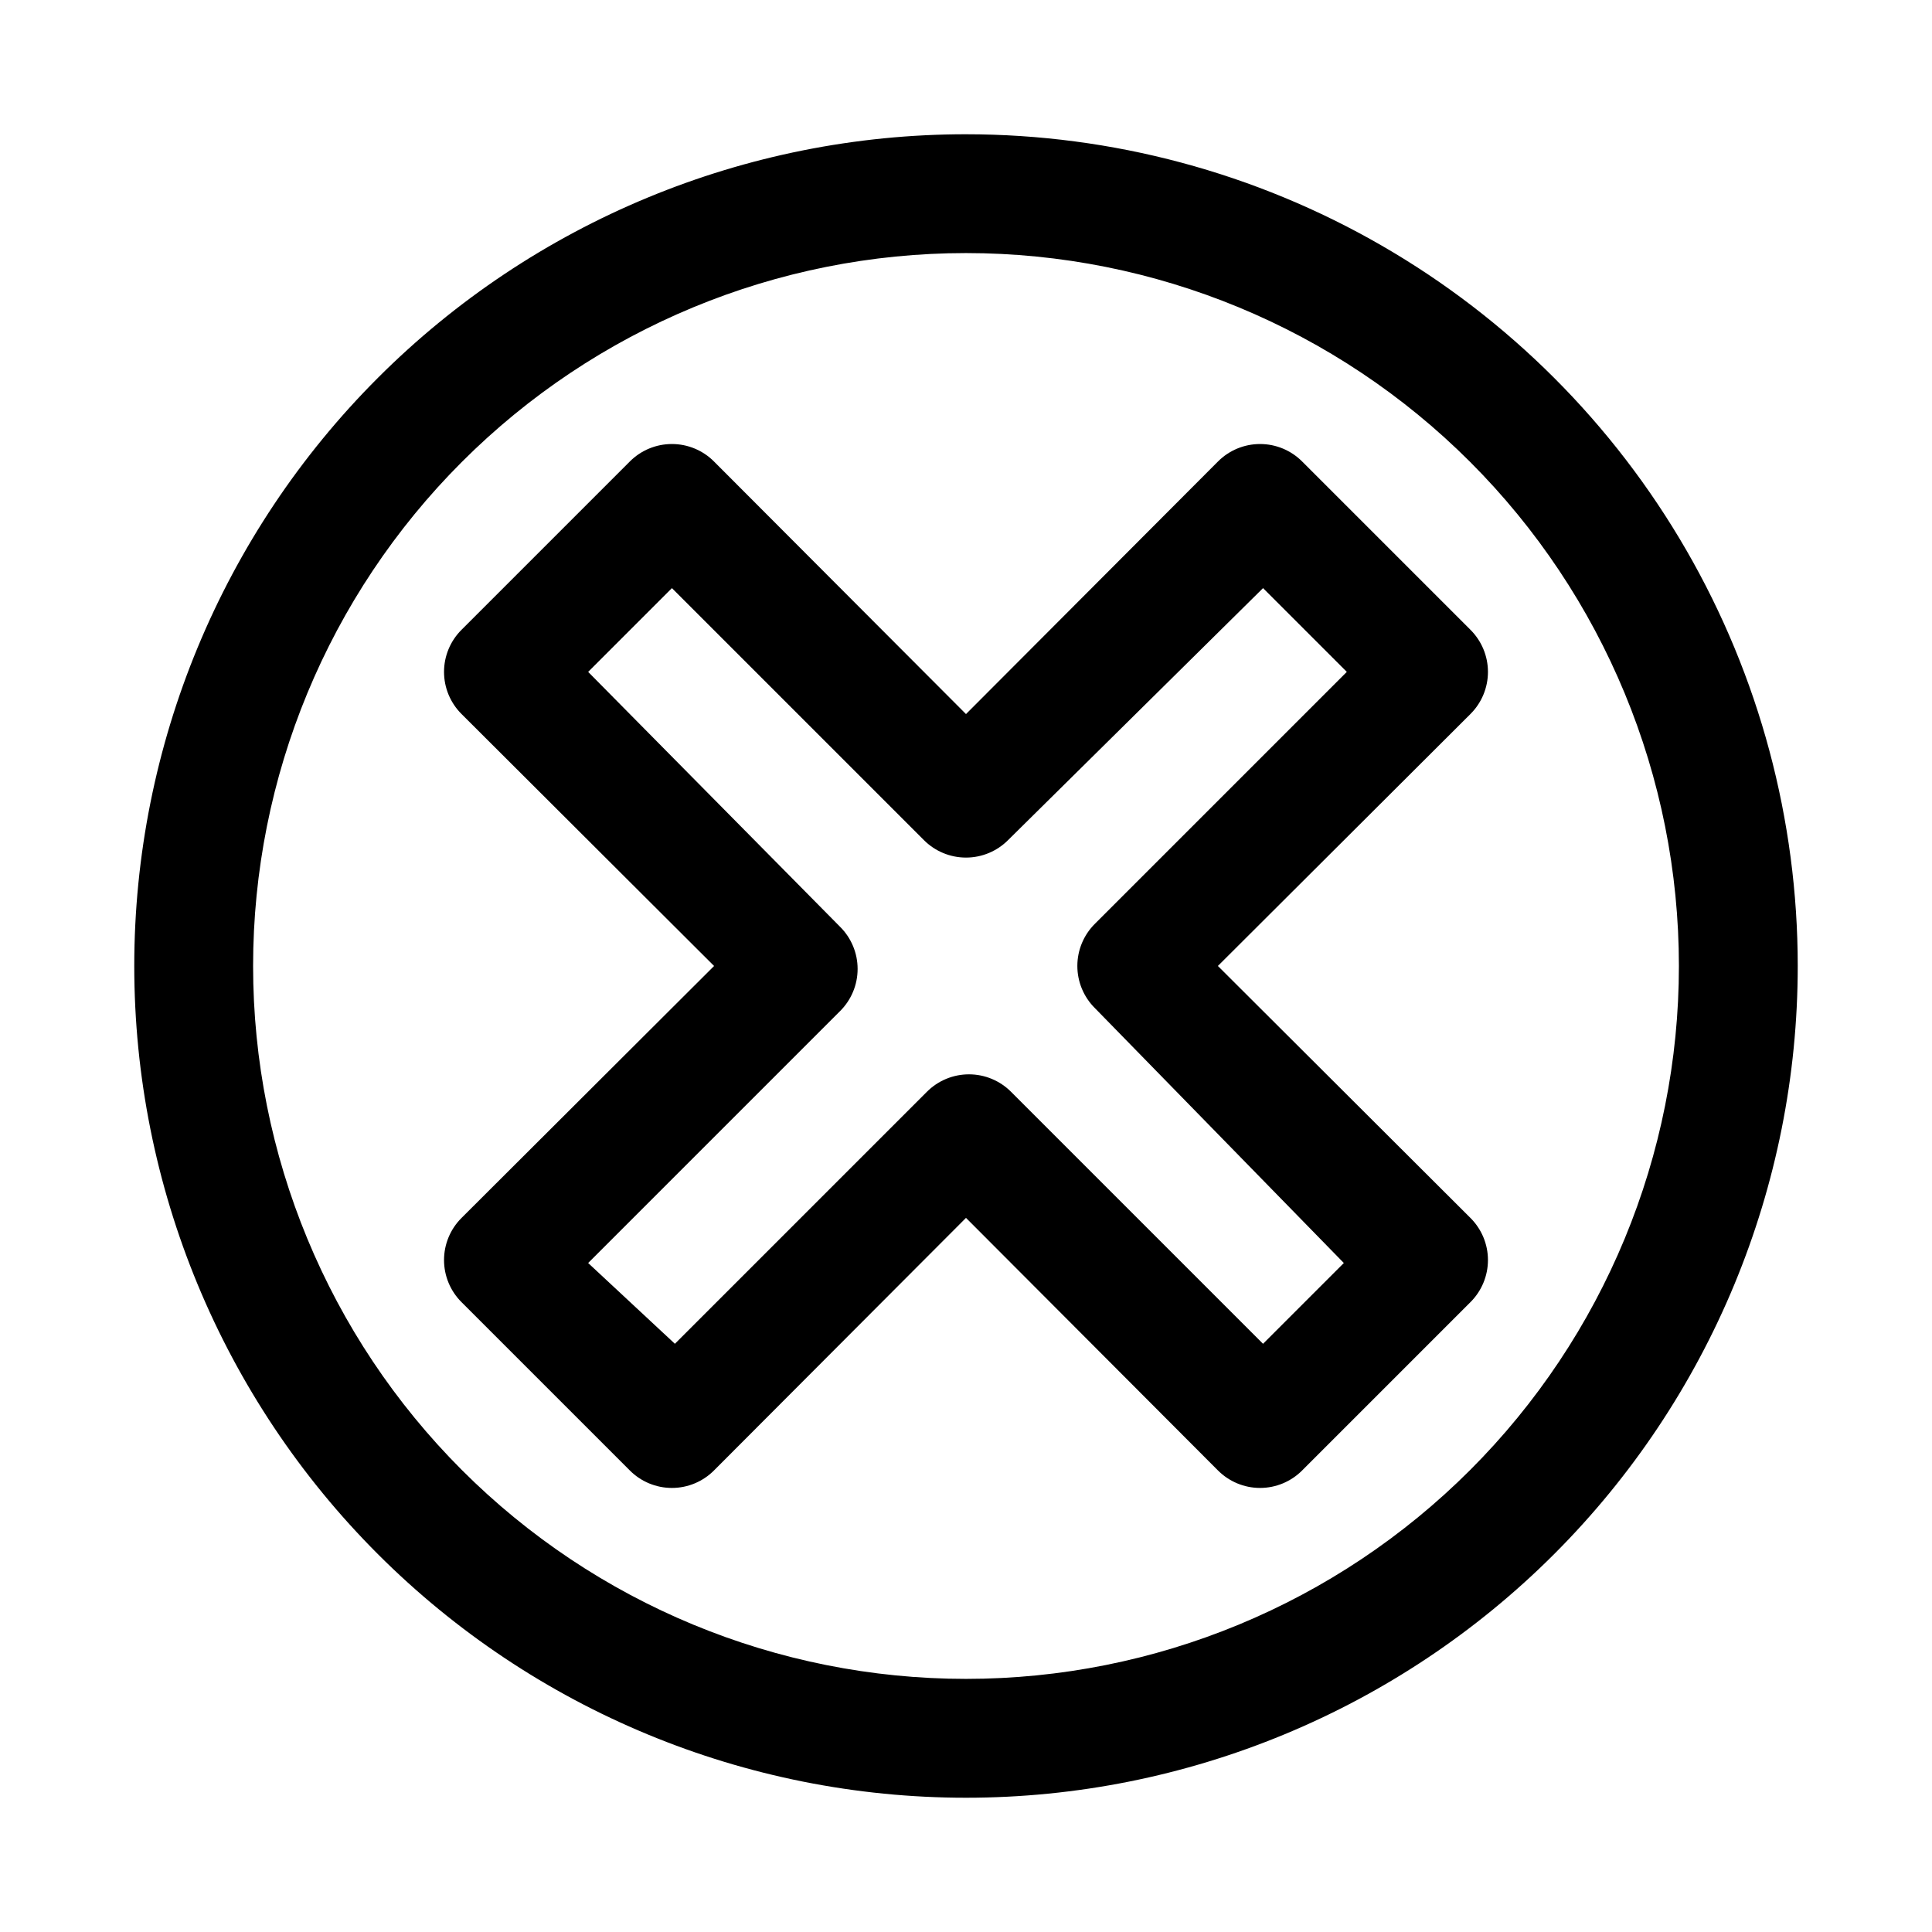
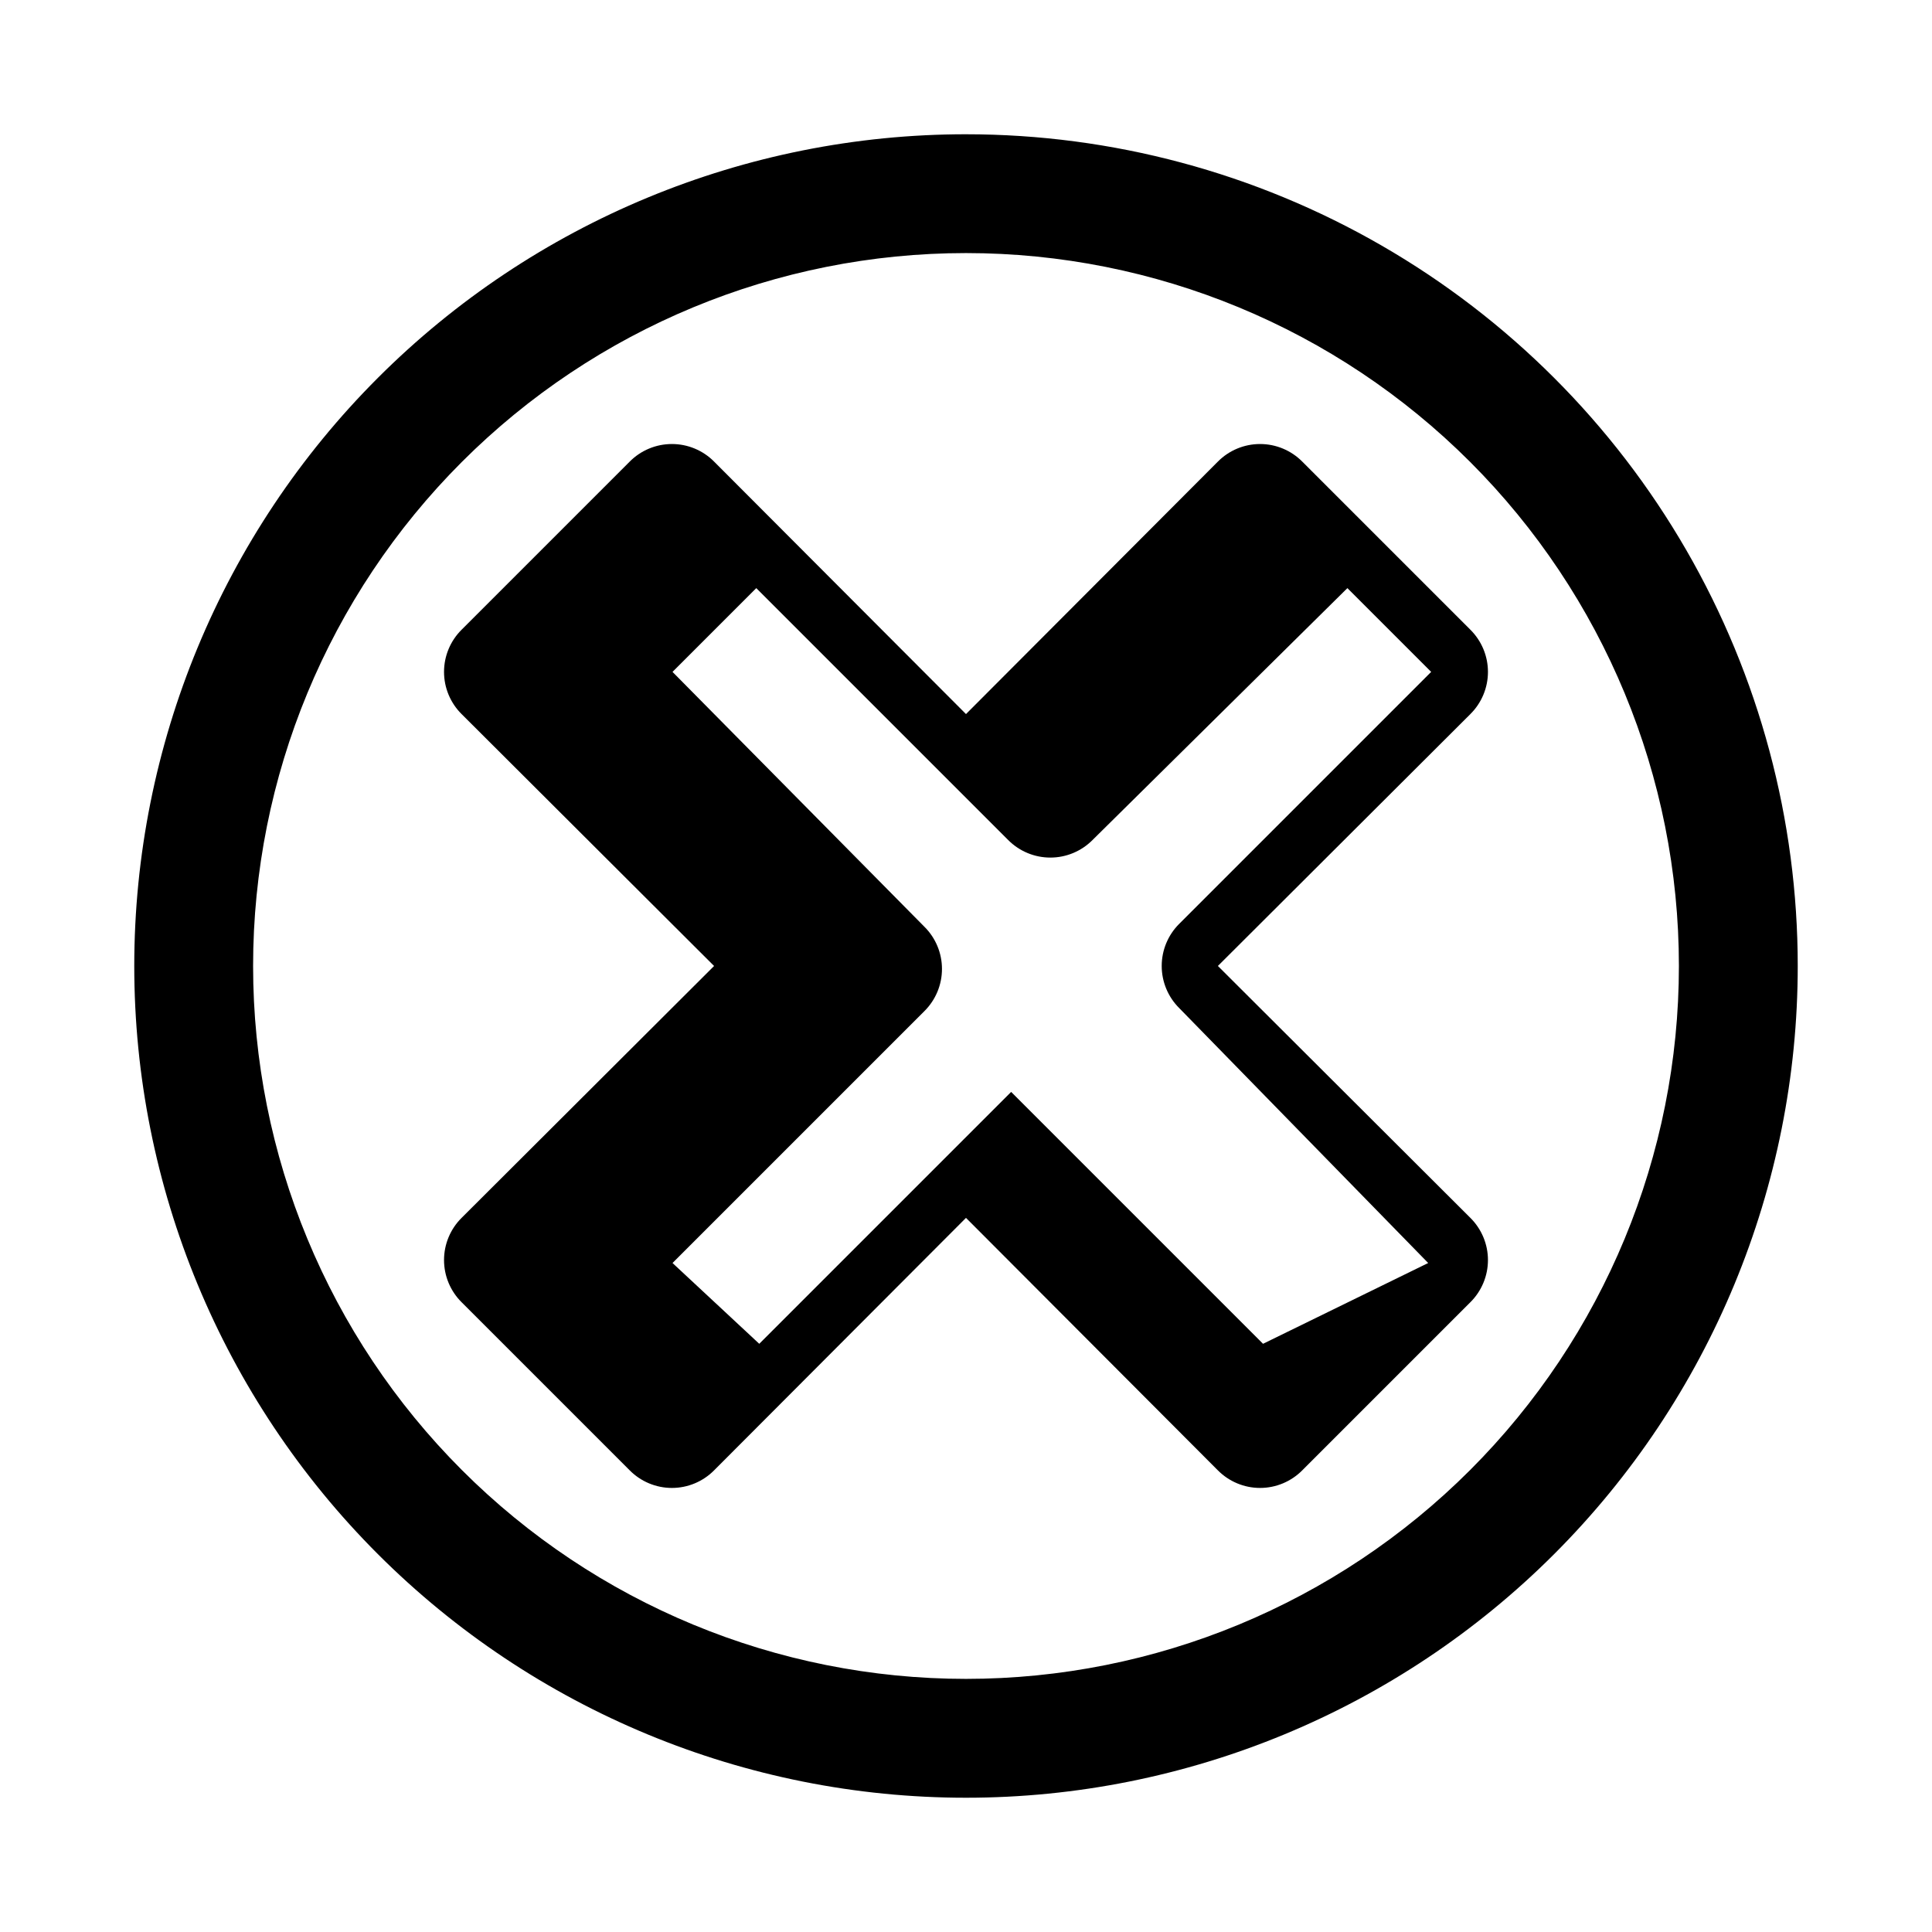
<svg xmlns="http://www.w3.org/2000/svg" fill="#000000" width="800px" height="800px" version="1.1" viewBox="144 144 512 512">
-   <path d="m400 179.58c-58.461 0-114.52 23.223-155.86 64.559s-64.559 97.398-64.559 155.86c0 58.457 23.223 114.52 64.559 155.86 41.336 41.336 97.398 64.559 155.86 64.559 58.457 0 114.52-23.223 155.86-64.559 41.336-41.336 64.559-97.398 64.559-155.86 0-38.691-10.184-76.703-29.527-110.21-19.348-33.508-47.172-61.332-80.68-80.676-33.508-19.348-71.516-29.531-110.21-29.531zm0 409.34c-50.109 0-98.164-19.902-133.59-55.336-35.43-35.43-55.336-83.484-55.336-133.59 0-50.109 19.906-98.164 55.336-133.59s83.484-55.336 133.59-55.336c50.105 0 98.16 19.906 133.59 55.336 35.434 35.43 55.336 83.484 55.336 133.59 0 50.105-19.902 98.16-55.336 133.59-35.43 35.434-83.484 55.336-133.59 55.336zm66.754-188.93 66.914-66.754h-0.004c2.981-2.953 4.66-6.981 4.66-11.176 0-4.199-1.68-8.223-4.66-11.18l-44.555-44.555c-2.957-2.981-6.981-4.656-11.18-4.656-4.195 0-8.219 1.676-11.176 4.656l-66.754 66.91-66.758-66.91c-2.953-2.981-6.981-4.656-11.176-4.656-4.199 0-8.223 1.676-11.18 4.656l-44.555 44.555c-2.981 2.957-4.656 6.981-4.656 11.18 0 4.195 1.676 8.223 4.656 11.176l66.91 66.758-66.91 66.754c-2.981 2.957-4.656 6.981-4.656 11.176 0 4.199 1.676 8.223 4.656 11.18l44.555 44.555c2.957 2.981 6.981 4.66 11.18 4.66 4.195 0 8.223-1.68 11.176-4.66l66.758-66.91 66.754 66.914v-0.004c2.957 2.981 6.981 4.66 11.176 4.66 4.199 0 8.223-1.68 11.18-4.66l44.555-44.555c2.981-2.957 4.66-6.981 4.66-11.18 0-4.195-1.68-8.219-4.66-11.176zm11.965 100.13-66.754-66.754c-2.957-2.981-6.981-4.656-11.18-4.656-4.199 0-8.223 1.676-11.176 4.656l-66.754 66.754-22.988-21.41 66.754-66.754c2.981-2.957 4.656-6.981 4.656-11.18 0-4.199-1.676-8.223-4.656-11.176l-66.754-67.543 22.199-22.199 66.754 66.754c2.957 2.981 6.981 4.656 11.18 4.656 4.195 0 8.219-1.676 11.176-4.656l67.543-66.754 22.199 22.199-66.754 66.754c-2.981 2.957-4.656 6.981-4.656 11.18 0 4.195 1.676 8.219 4.656 11.176l65.965 67.543z" />
+   <path d="m400 179.58c-58.461 0-114.52 23.223-155.86 64.559s-64.559 97.398-64.559 155.86c0 58.457 23.223 114.52 64.559 155.86 41.336 41.336 97.398 64.559 155.86 64.559 58.457 0 114.52-23.223 155.86-64.559 41.336-41.336 64.559-97.398 64.559-155.86 0-38.691-10.184-76.703-29.527-110.21-19.348-33.508-47.172-61.332-80.68-80.676-33.508-19.348-71.516-29.531-110.21-29.531zm0 409.34c-50.109 0-98.164-19.902-133.59-55.336-35.43-35.43-55.336-83.484-55.336-133.59 0-50.109 19.906-98.164 55.336-133.59s83.484-55.336 133.59-55.336c50.105 0 98.16 19.906 133.59 55.336 35.434 35.43 55.336 83.484 55.336 133.59 0 50.105-19.902 98.16-55.336 133.59-35.43 35.434-83.484 55.336-133.59 55.336zm66.754-188.93 66.914-66.754h-0.004c2.981-2.953 4.66-6.981 4.66-11.176 0-4.199-1.68-8.223-4.66-11.18l-44.555-44.555c-2.957-2.981-6.981-4.656-11.18-4.656-4.195 0-8.219 1.676-11.176 4.656l-66.754 66.91-66.758-66.91c-2.953-2.981-6.981-4.656-11.176-4.656-4.199 0-8.223 1.676-11.18 4.656l-44.555 44.555c-2.981 2.957-4.656 6.981-4.656 11.18 0 4.195 1.676 8.223 4.656 11.176l66.91 66.758-66.91 66.754c-2.981 2.957-4.656 6.981-4.656 11.176 0 4.199 1.676 8.223 4.656 11.18l44.555 44.555c2.957 2.981 6.981 4.66 11.18 4.66 4.195 0 8.223-1.68 11.176-4.66l66.758-66.91 66.754 66.914v-0.004c2.957 2.981 6.981 4.66 11.176 4.66 4.199 0 8.223-1.68 11.18-4.66l44.555-44.555c2.981-2.957 4.66-6.981 4.66-11.18 0-4.195-1.68-8.219-4.66-11.176zm11.965 100.13-66.754-66.754l-66.754 66.754-22.988-21.41 66.754-66.754c2.981-2.957 4.656-6.981 4.656-11.18 0-4.199-1.676-8.223-4.656-11.176l-66.754-67.543 22.199-22.199 66.754 66.754c2.957 2.981 6.981 4.656 11.18 4.656 4.195 0 8.219-1.676 11.176-4.656l67.543-66.754 22.199 22.199-66.754 66.754c-2.981 2.957-4.656 6.981-4.656 11.18 0 4.195 1.676 8.219 4.656 11.176l65.965 67.543z" />
</svg>